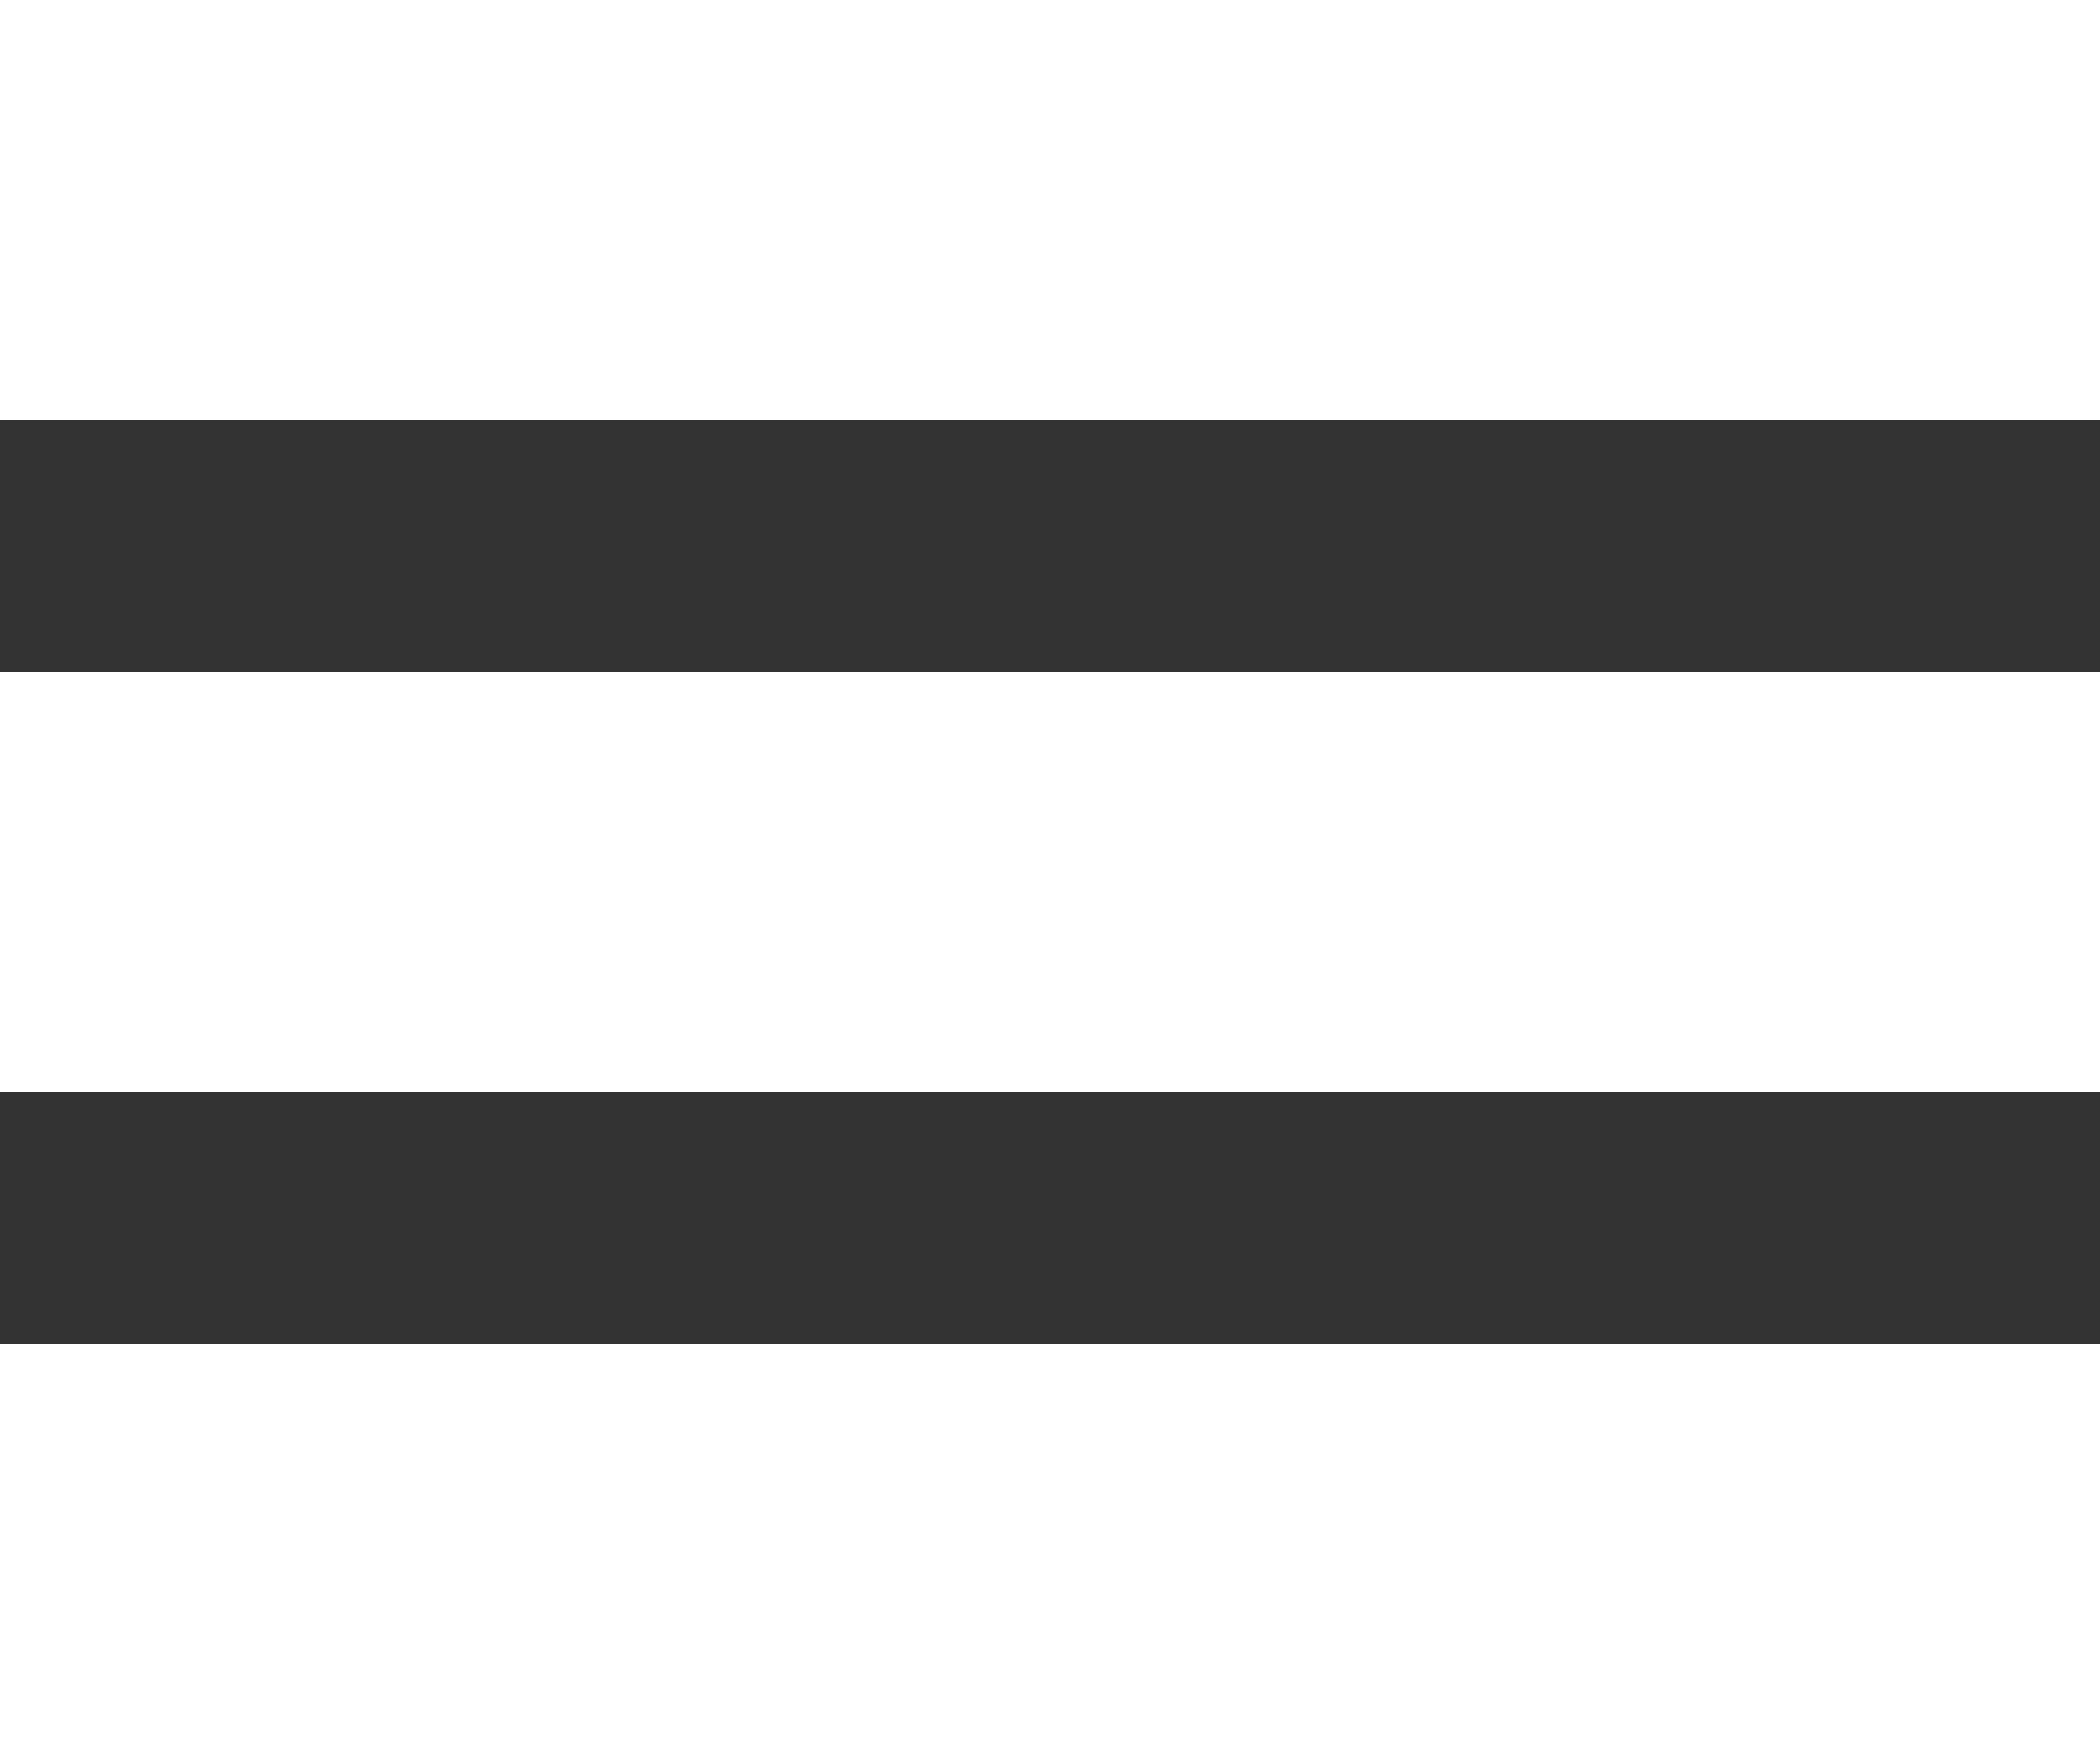
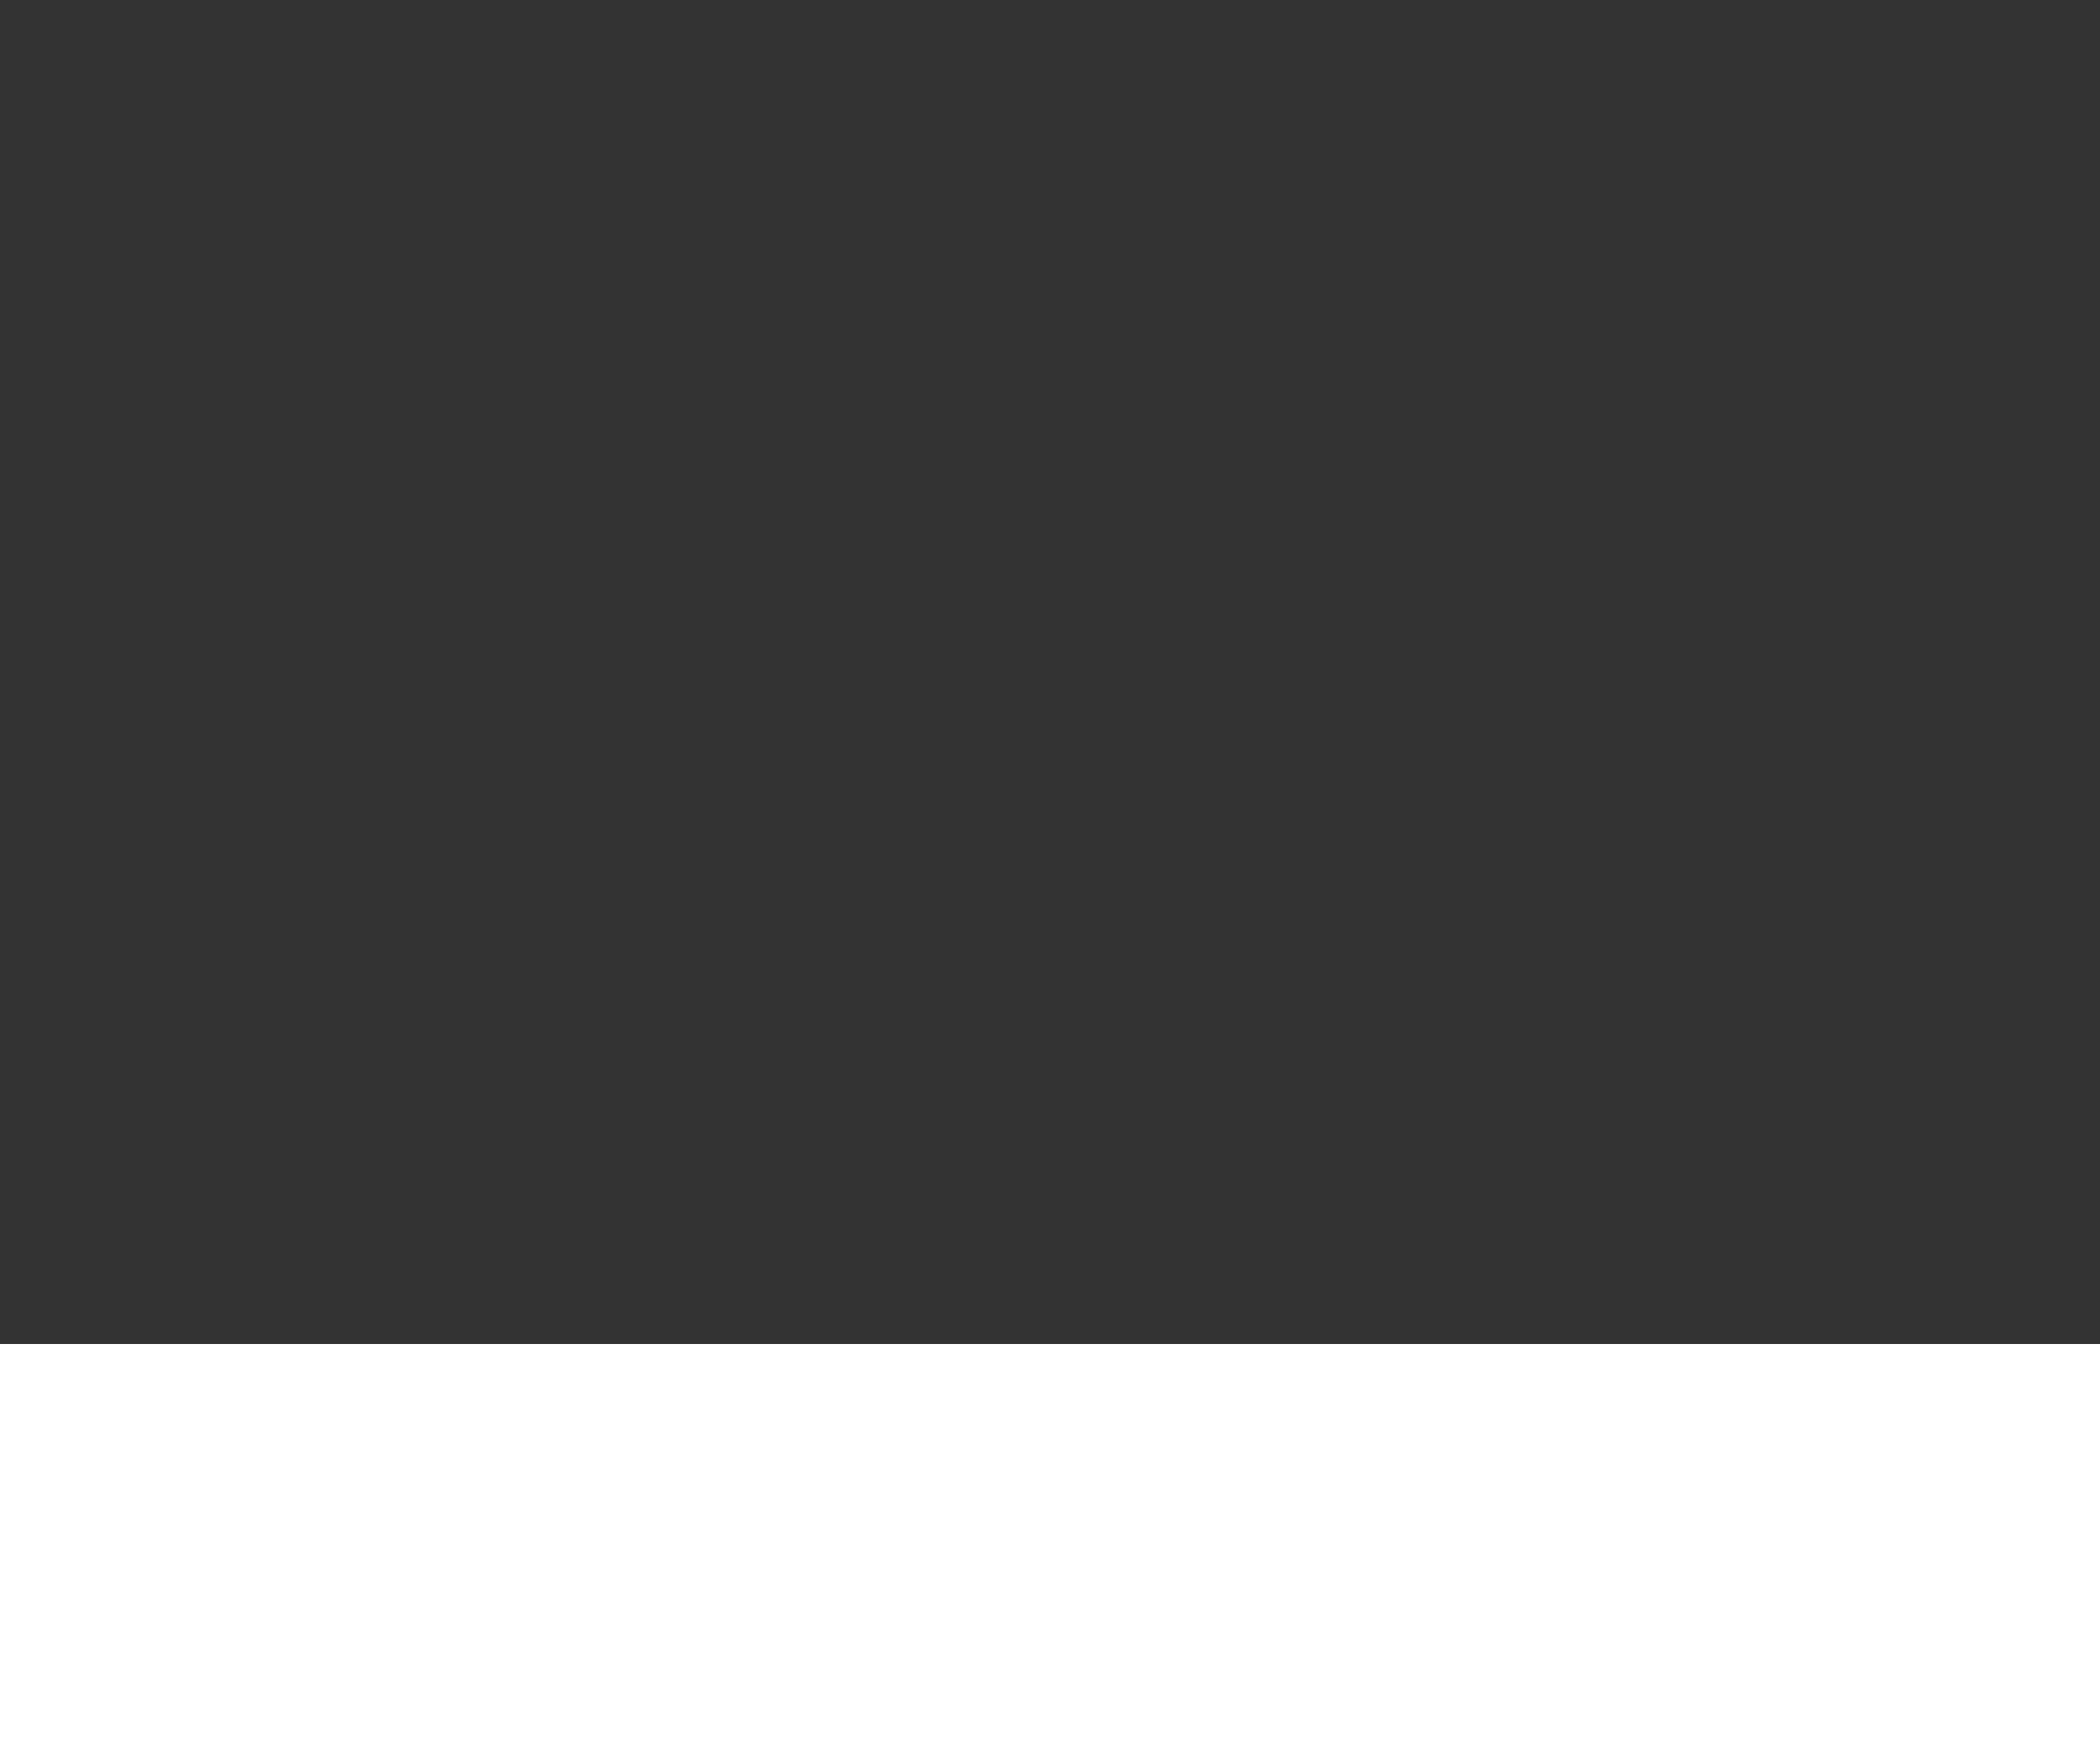
<svg xmlns="http://www.w3.org/2000/svg" width="25" height="21" viewBox="0 0 25 21">
  <rect x="0" y="0" width="25" height="21" fill="#333333" stroke="none" />
  <g id="Group_49" data-name="Group 49" transform="translate(-325 -30)">
-     <rect id="Rectangle_1" data-name="Rectangle 1" width="25" height="5" transform="translate(325 30)" fill="#fff" />
-     <rect id="Rectangle_2" data-name="Rectangle 2" width="25" height="5" transform="translate(325 38)" fill="#fff" />
    <rect id="Rectangle_3" data-name="Rectangle 3" width="25" height="5" transform="translate(325 46)" fill="#fff" />
  </g>
</svg>